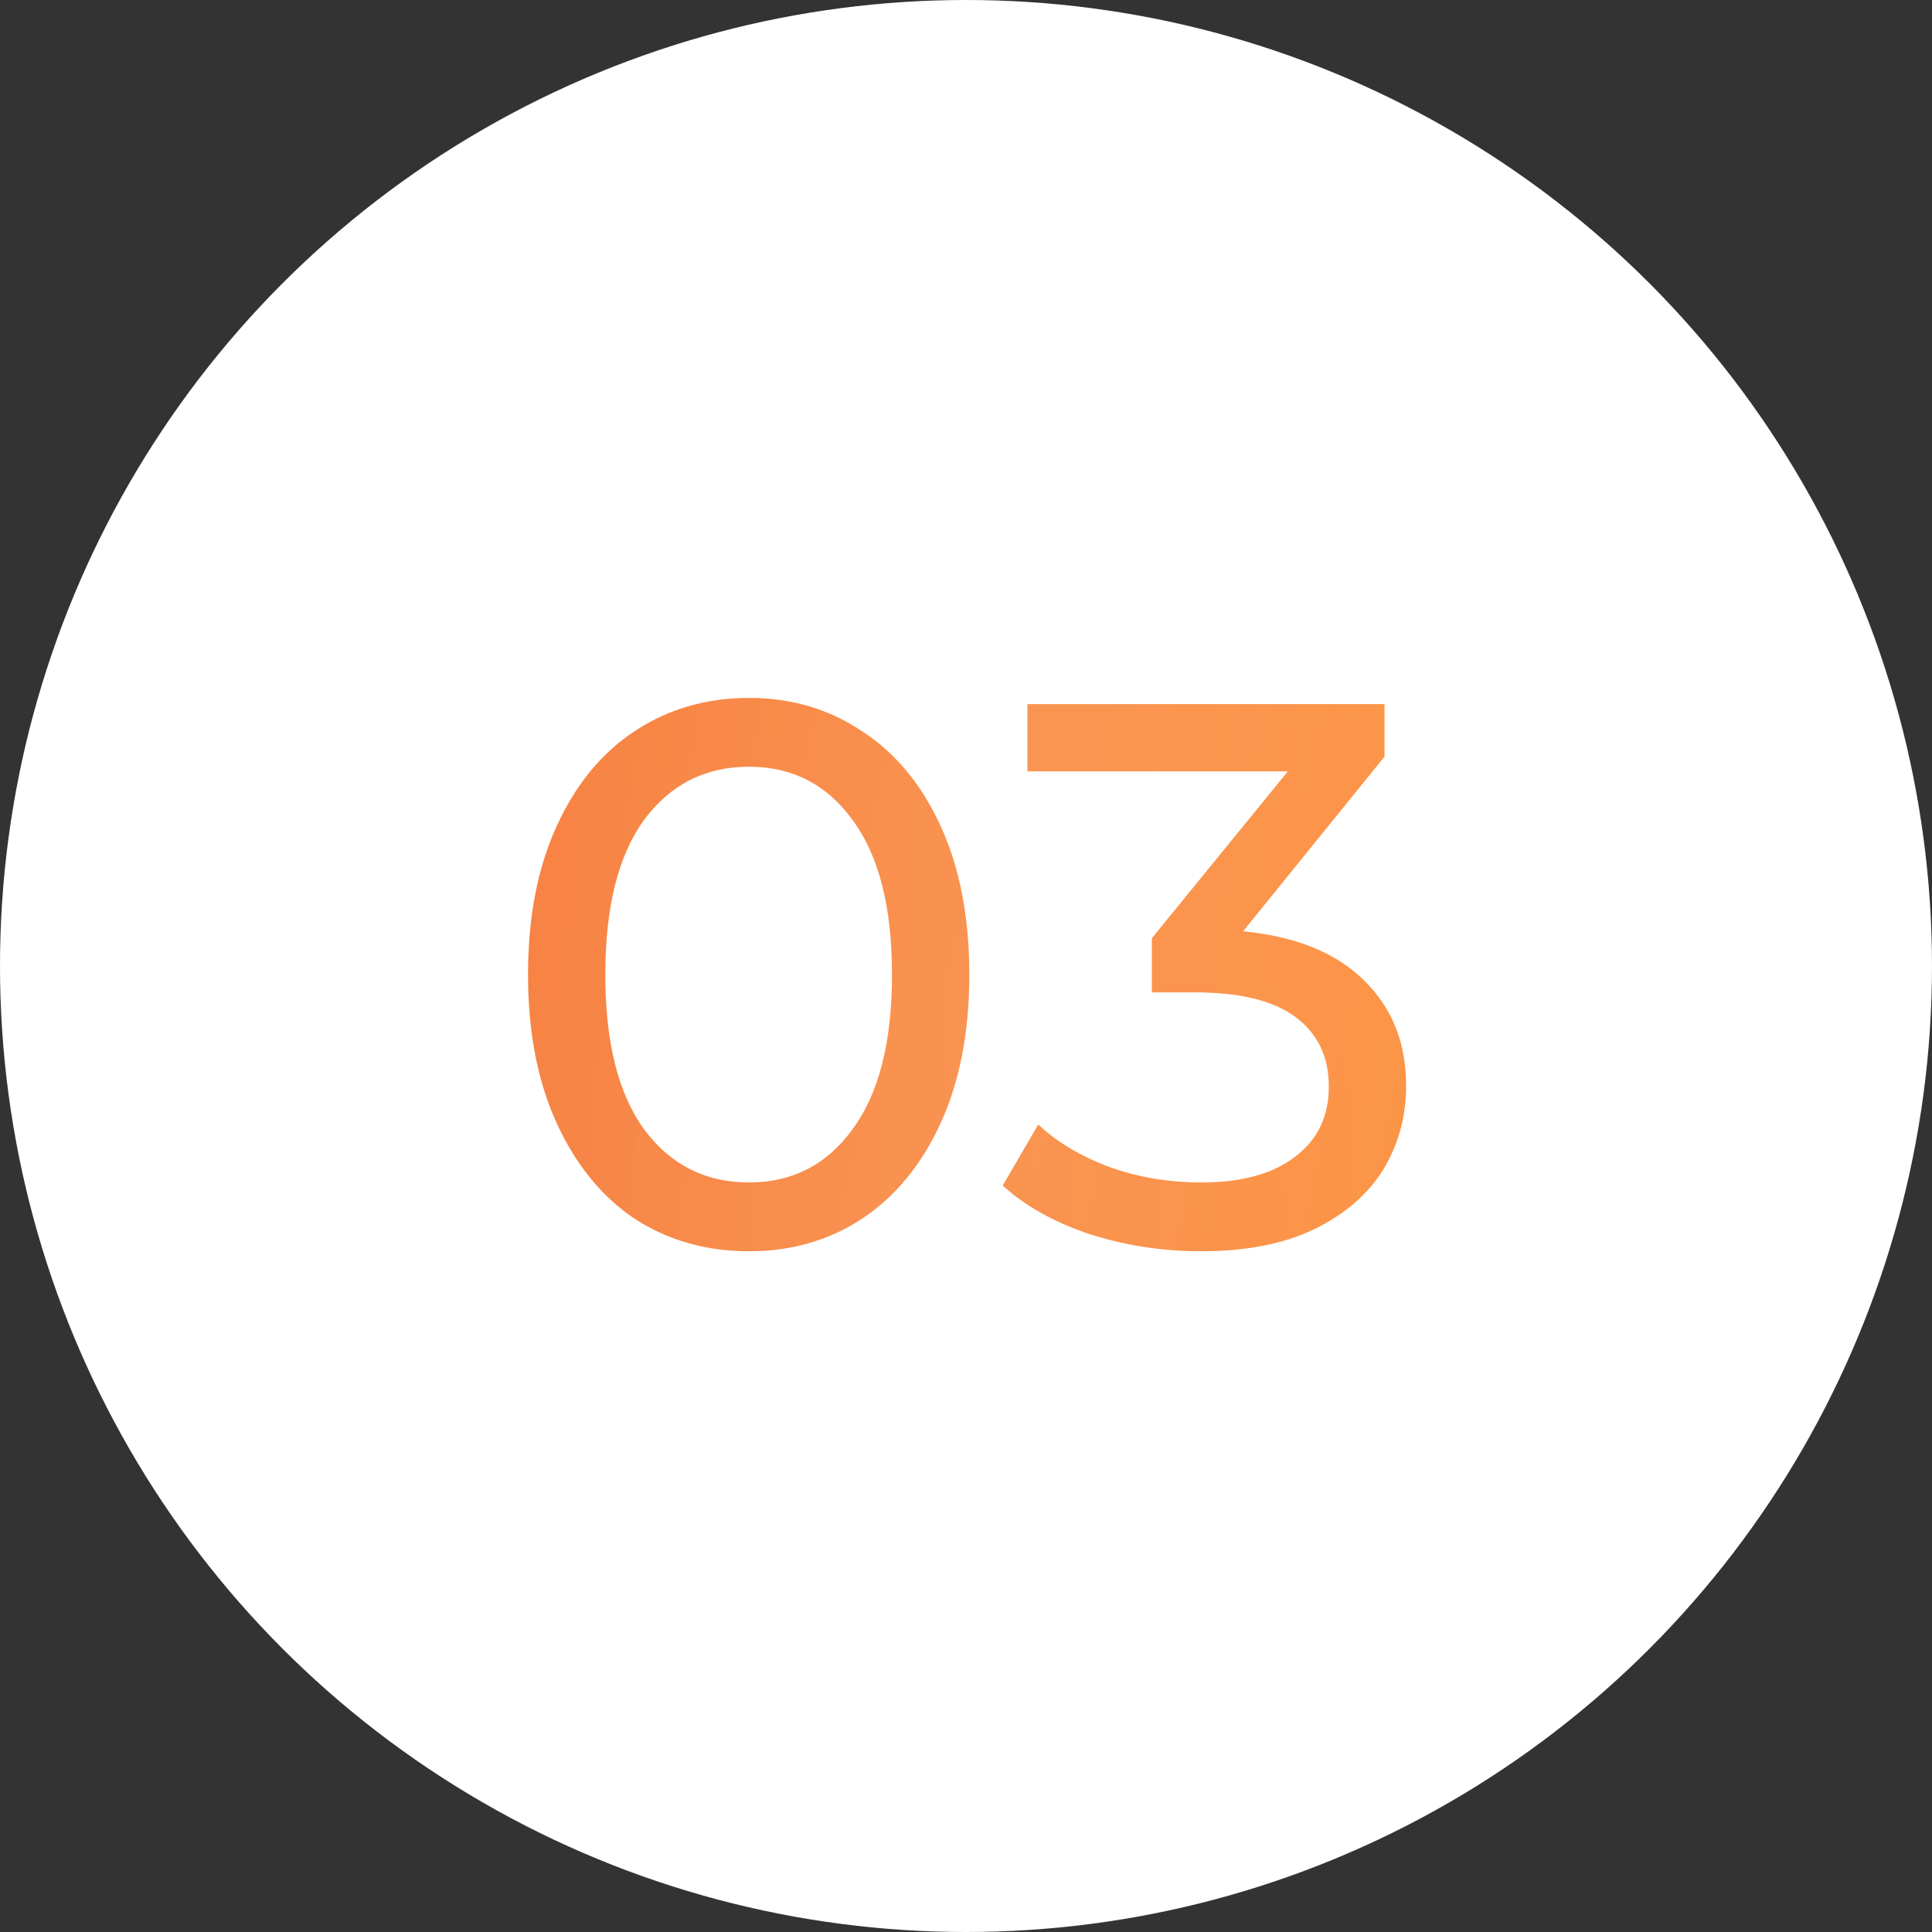
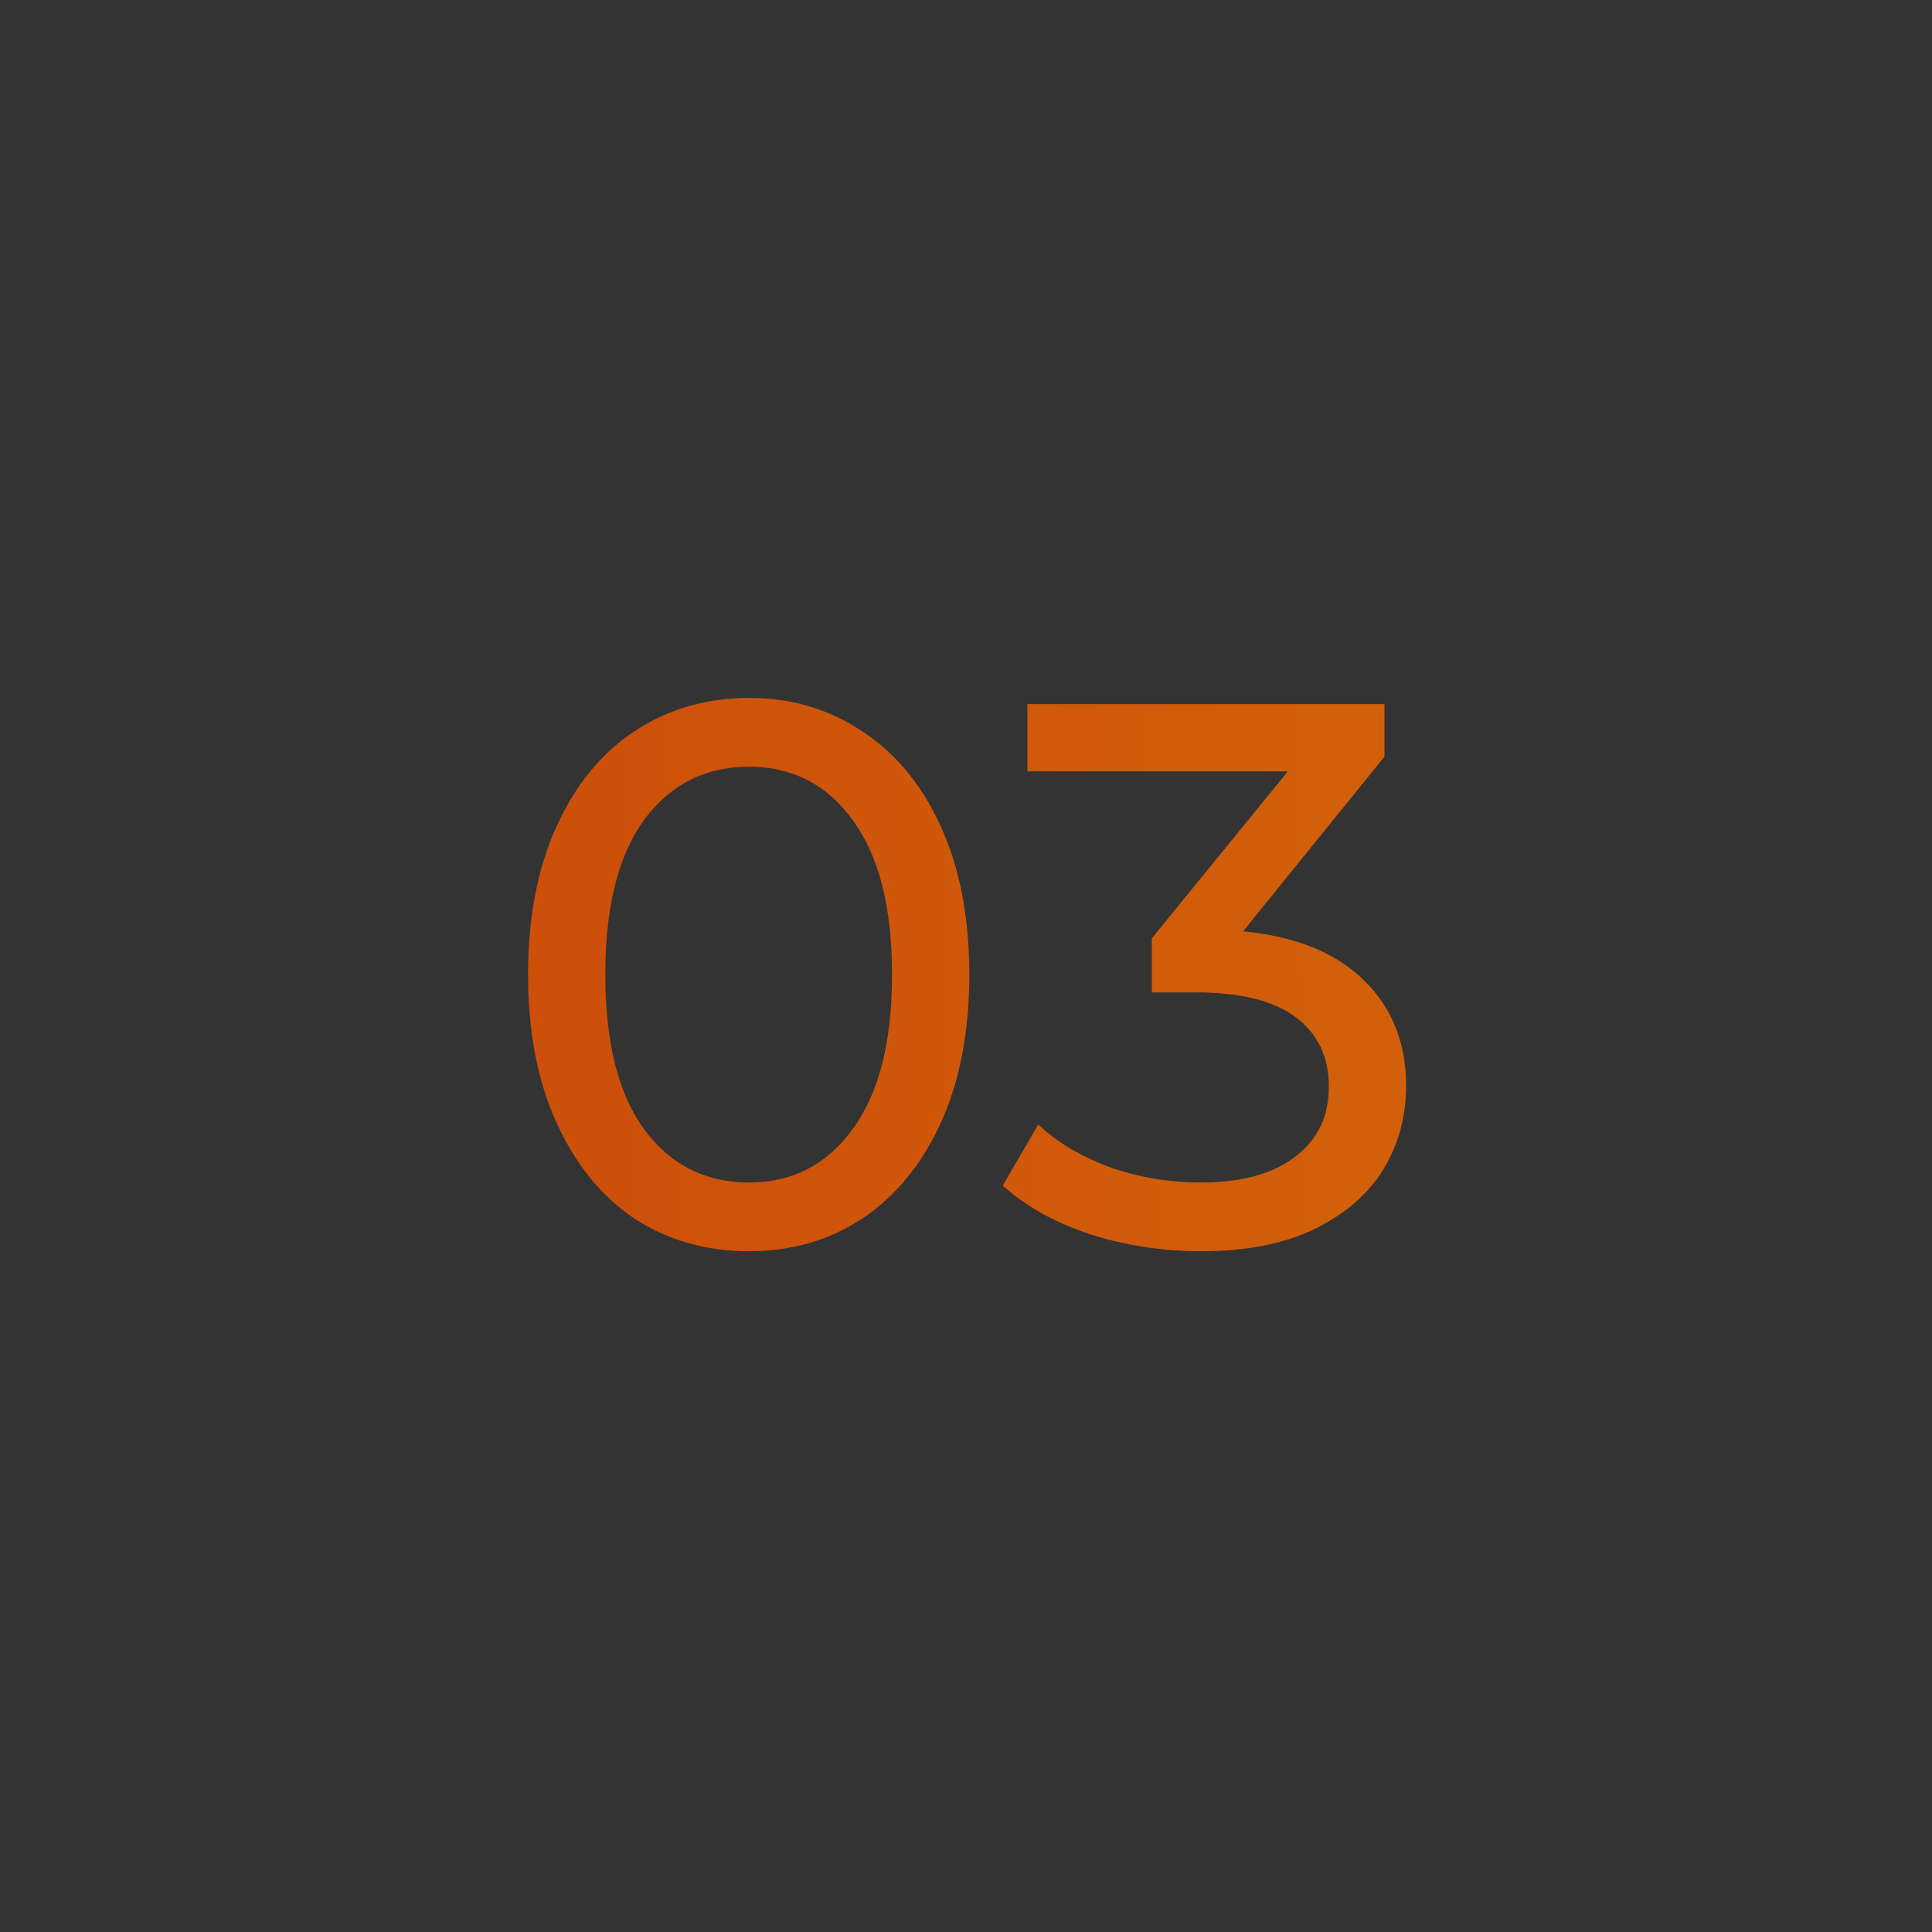
<svg xmlns="http://www.w3.org/2000/svg" width="45" height="45" viewBox="0 0 45 45" fill="none">
  <rect x="0" y="0" width="45" height="45" fill="#333333" stroke="none" />
-   <circle cx="22.5" cy="22.5" r="22.5" fill="white" />
  <g opacity="0.8">
    <path d="M17.447 29.144C16.451 29.144 15.563 28.892 14.783 28.388C14.015 27.872 13.409 27.128 12.965 26.156C12.521 25.184 12.299 24.032 12.299 22.7C12.299 21.368 12.521 20.216 12.965 19.244C13.409 18.272 14.015 17.534 14.783 17.03C15.563 16.514 16.451 16.256 17.447 16.256C18.431 16.256 19.307 16.514 20.075 17.03C20.855 17.534 21.467 18.272 21.911 19.244C22.355 20.216 22.577 21.368 22.577 22.7C22.577 24.032 22.355 25.184 21.911 26.156C21.467 27.128 20.855 27.872 20.075 28.388C19.307 28.892 18.431 29.144 17.447 29.144ZM17.447 27.542C18.455 27.542 19.259 27.128 19.859 26.3C20.471 25.472 20.777 24.272 20.777 22.7C20.777 21.128 20.471 19.928 19.859 19.1C19.259 18.272 18.455 17.858 17.447 17.858C16.427 17.858 15.611 18.272 14.999 19.1C14.399 19.928 14.099 21.128 14.099 22.7C14.099 24.272 14.399 25.472 14.999 26.3C15.611 27.128 16.427 27.542 17.447 27.542ZM28.953 21.692C30.189 21.812 31.131 22.196 31.779 22.844C32.427 23.48 32.751 24.296 32.751 25.292C32.751 26.012 32.571 26.666 32.211 27.254C31.851 27.83 31.311 28.292 30.591 28.64C29.883 28.976 29.013 29.144 27.981 29.144C27.081 29.144 26.217 29.012 25.389 28.748C24.561 28.472 23.883 28.094 23.355 27.614L24.183 26.192C24.615 26.6 25.167 26.93 25.839 27.182C26.511 27.422 27.225 27.542 27.981 27.542C28.917 27.542 29.643 27.344 30.159 26.948C30.687 26.552 30.951 26.006 30.951 25.31C30.951 24.614 30.693 24.074 30.177 23.69C29.661 23.306 28.881 23.114 27.837 23.114H26.829V21.854L29.997 17.966H23.931V16.4H32.247V17.624L28.953 21.692Z" fill="url(#paint0_linear_70_1563)" />
-     <path d="M17.447 29.144C16.451 29.144 15.563 28.892 14.783 28.388C14.015 27.872 13.409 27.128 12.965 26.156C12.521 25.184 12.299 24.032 12.299 22.7C12.299 21.368 12.521 20.216 12.965 19.244C13.409 18.272 14.015 17.534 14.783 17.03C15.563 16.514 16.451 16.256 17.447 16.256C18.431 16.256 19.307 16.514 20.075 17.03C20.855 17.534 21.467 18.272 21.911 19.244C22.355 20.216 22.577 21.368 22.577 22.7C22.577 24.032 22.355 25.184 21.911 26.156C21.467 27.128 20.855 27.872 20.075 28.388C19.307 28.892 18.431 29.144 17.447 29.144ZM17.447 27.542C18.455 27.542 19.259 27.128 19.859 26.3C20.471 25.472 20.777 24.272 20.777 22.7C20.777 21.128 20.471 19.928 19.859 19.1C19.259 18.272 18.455 17.858 17.447 17.858C16.427 17.858 15.611 18.272 14.999 19.1C14.399 19.928 14.099 21.128 14.099 22.7C14.099 24.272 14.399 25.472 14.999 26.3C15.611 27.128 16.427 27.542 17.447 27.542ZM28.953 21.692C30.189 21.812 31.131 22.196 31.779 22.844C32.427 23.48 32.751 24.296 32.751 25.292C32.751 26.012 32.571 26.666 32.211 27.254C31.851 27.83 31.311 28.292 30.591 28.64C29.883 28.976 29.013 29.144 27.981 29.144C27.081 29.144 26.217 29.012 25.389 28.748C24.561 28.472 23.883 28.094 23.355 27.614L24.183 26.192C24.615 26.6 25.167 26.93 25.839 27.182C26.511 27.422 27.225 27.542 27.981 27.542C28.917 27.542 29.643 27.344 30.159 26.948C30.687 26.552 30.951 26.006 30.951 25.31C30.951 24.614 30.693 24.074 30.177 23.69C29.661 23.306 28.881 23.114 27.837 23.114H26.829V21.854L29.997 17.966H23.931V16.4H32.247V17.624L28.953 21.692Z" fill="url(#paint1_linear_70_1563)" fill-opacity="0.15" />
  </g>
  <defs>
    <linearGradient id="paint0_linear_70_1563" x1="45" y1="1.26412e-05" x2="-1.161" y2="1.224" gradientUnits="userSpaceOnUse">
      <stop stop-color="#FF7A00" />
      <stop offset="1" stop-color="#EF4800" />
    </linearGradient>
    <linearGradient id="paint1_linear_70_1563" x1="9.03" y1="-24.3" x2="58.783" y2="-13.216" gradientUnits="userSpaceOnUse">
      <stop stop-color="white" stop-opacity="0" />
      <stop offset="0.473" stop-color="white" />
      <stop offset="1" stop-color="white" stop-opacity="0" />
    </linearGradient>
  </defs>
</svg>